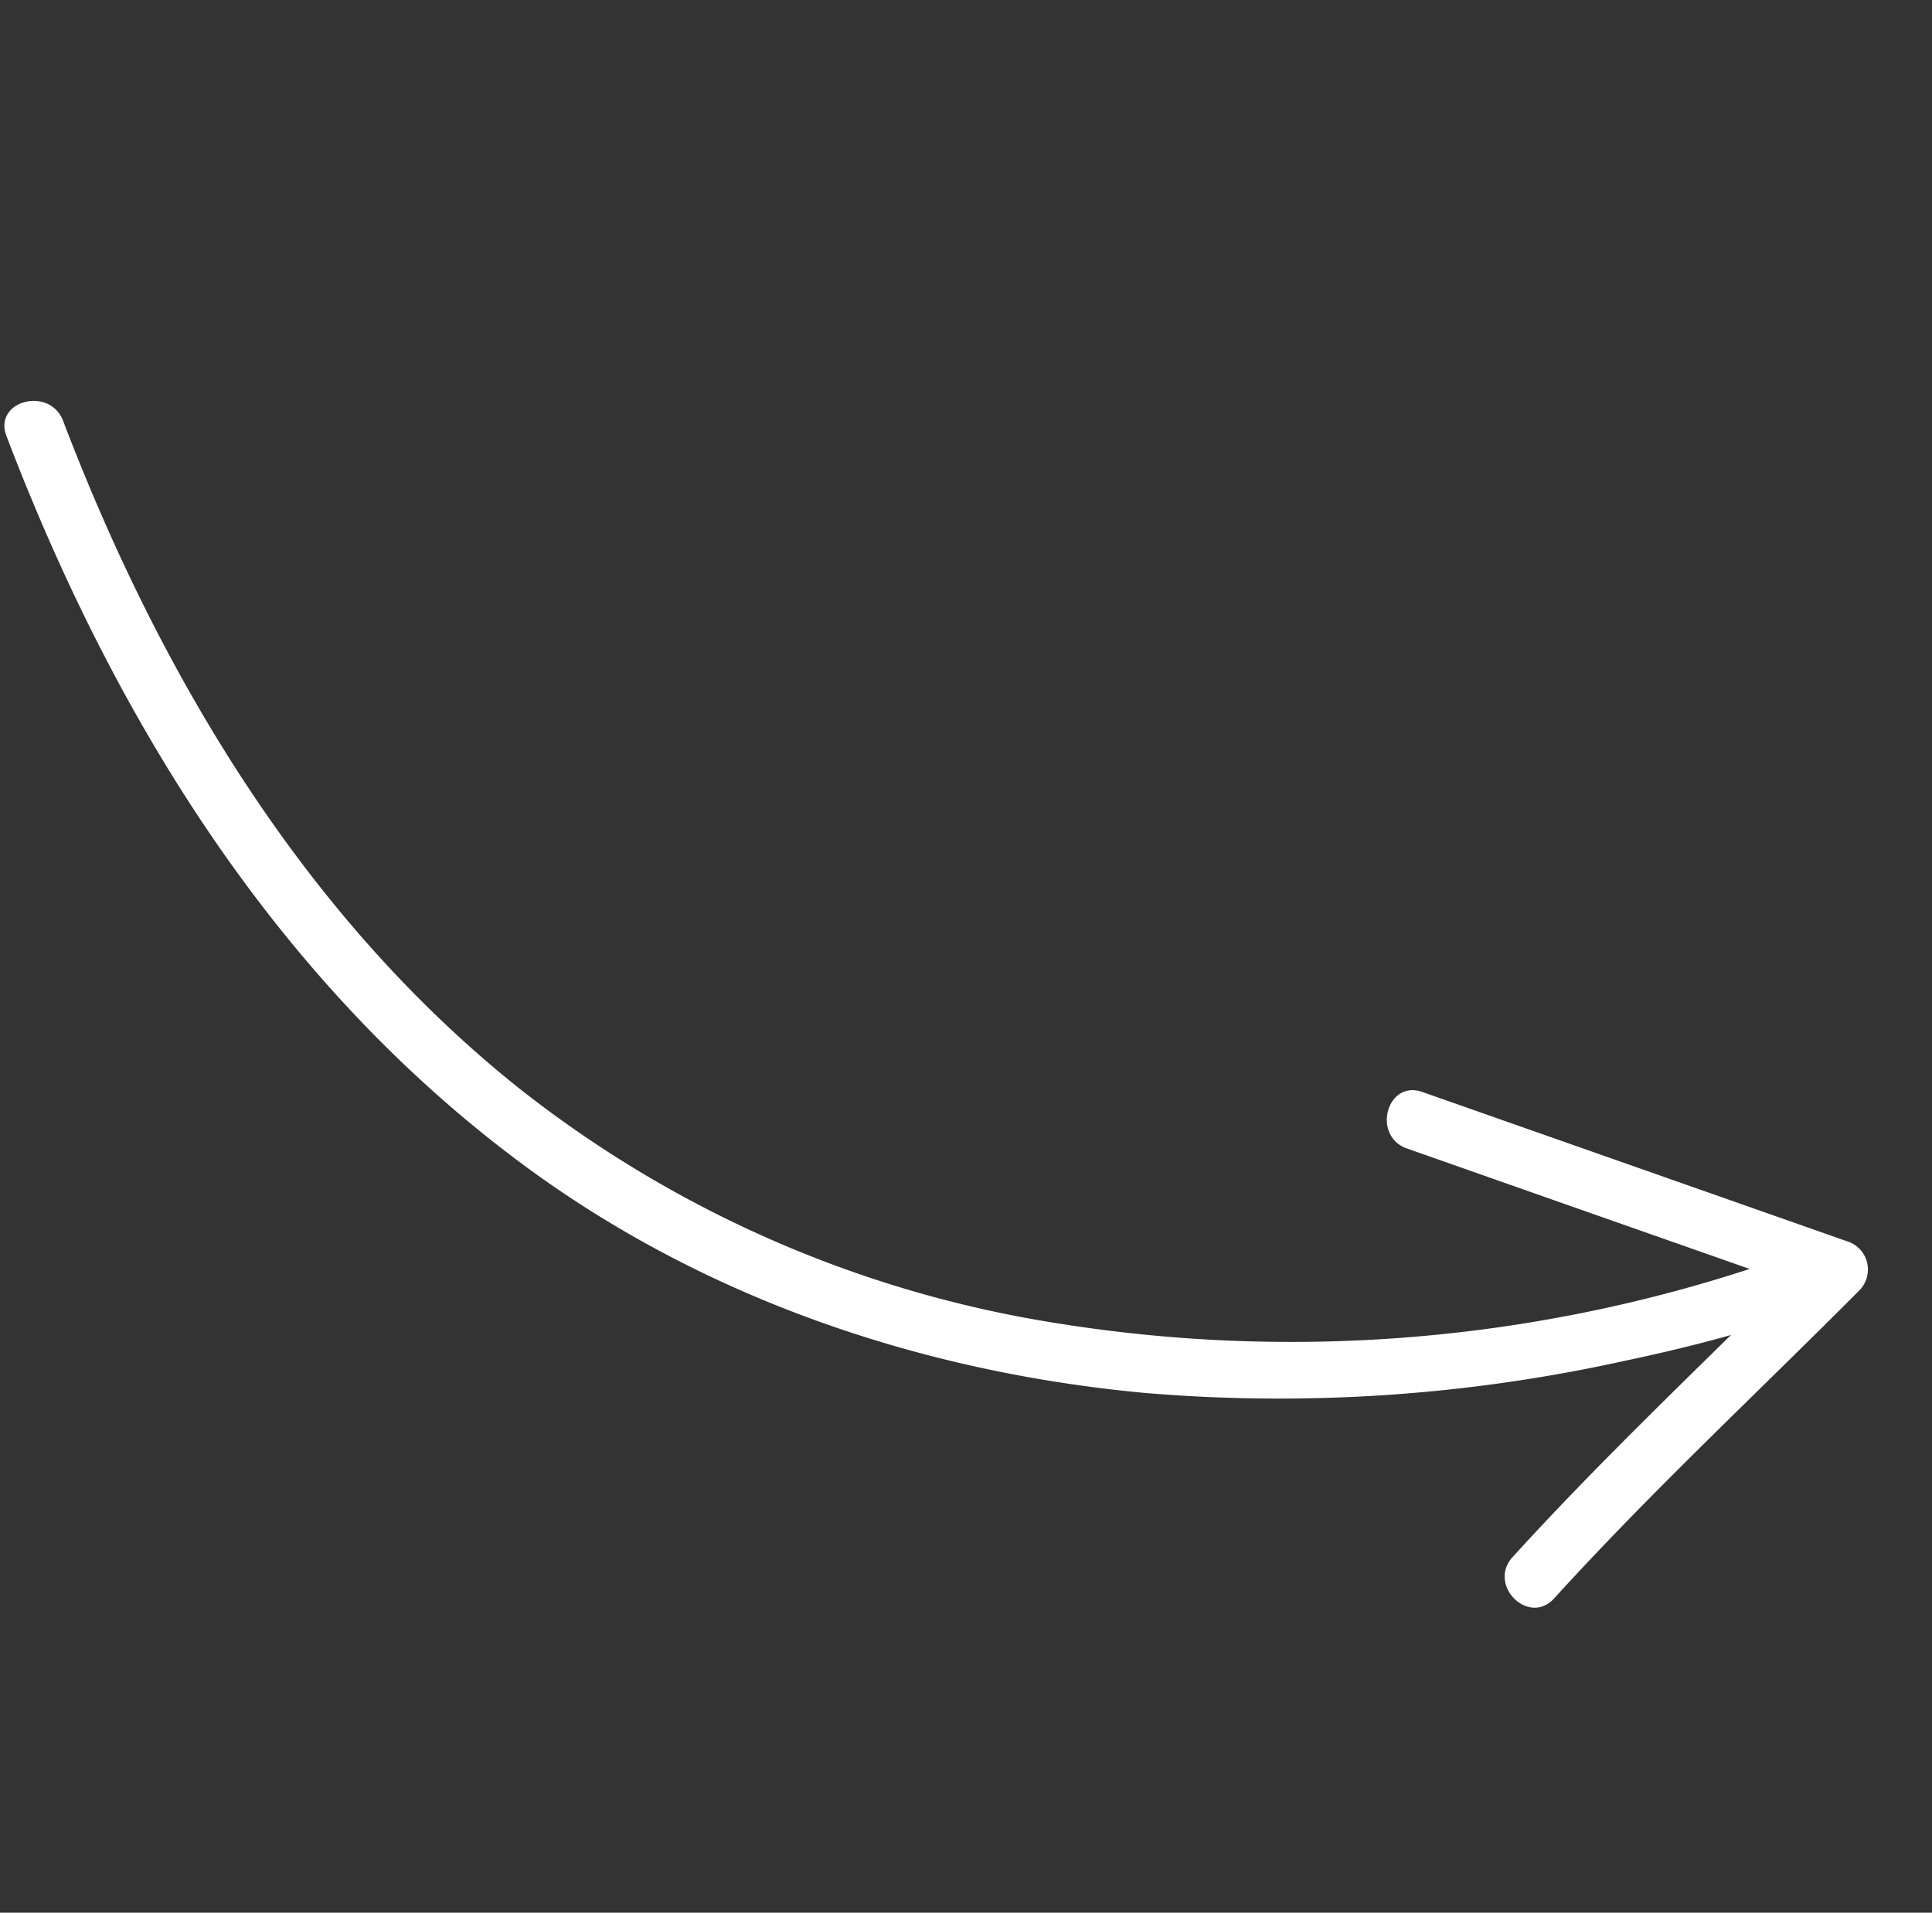
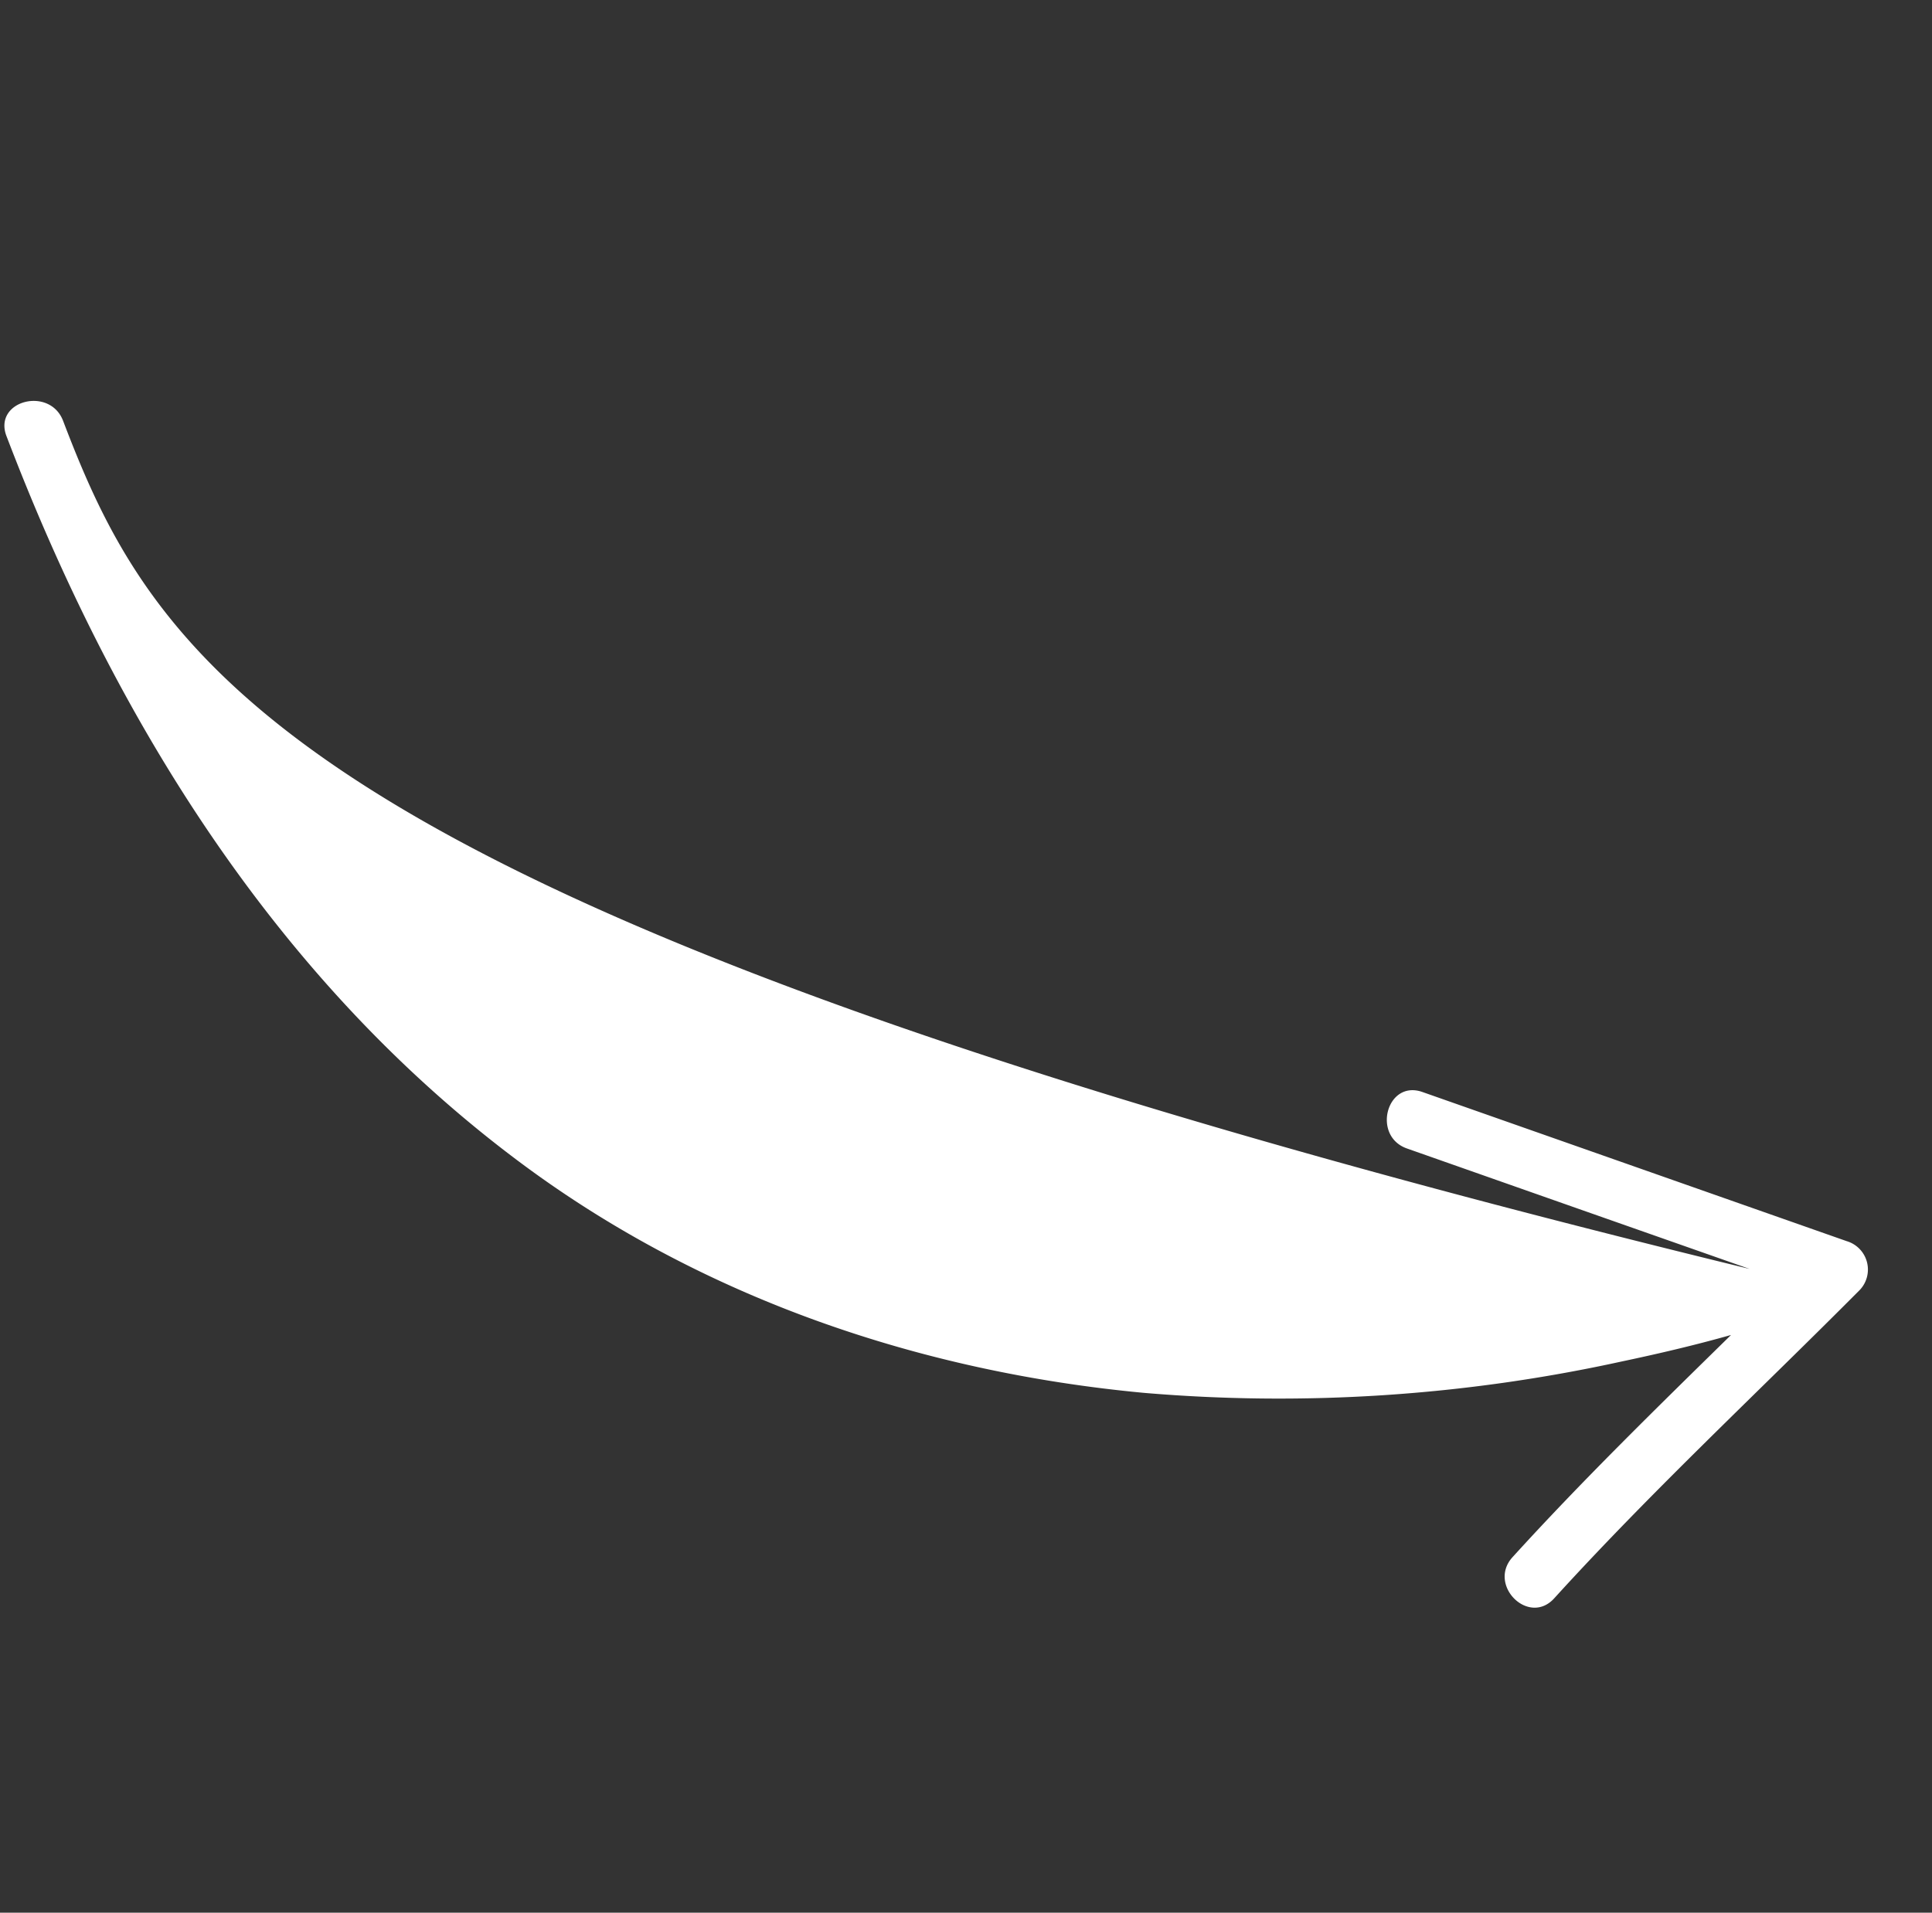
<svg xmlns="http://www.w3.org/2000/svg" width="126.116" height="124.886" viewBox="0 0 126.116 124.886">
  <rect x="0" y="0" width="126.116" height="124.886" fill="#333333" stroke="none" />
-   <path id="Tracé_580" data-name="Tracé 580" d="M388.11,80.259c-19.725,2.024-39.139,7.851-54.811,20.358-11.423,9.121-19.688,21.53-24.748,35.163a104.385,104.385,0,0,0-6.1,30.626c-.132,2.438-.213,4.911-.178,7.377-3.336-5.908-6.661-11.839-10.317-17.53-1.328-2.066-4.641-.149-3.3,1.932,5.093,7.925,9.546,16.33,14.279,24.476a1.935,1.935,0,0,0,3.3,0q8.286-12.108,16.575-24.224c1.4-2.041-1.919-3.951-3.3-1.93q-6.7,9.784-13.388,19.567a96.375,96.375,0,0,1,8.335-44.7,75.539,75.539,0,0,1,23.9-29.856C352.769,90.9,370.494,85.892,388.11,84.087,390.539,83.835,390.563,80.009,388.11,80.259Z" transform="matrix(-0.259, -0.966, 0.966, -0.259, 23.411, 424.17)" fill="#fff" />
+   <path id="Tracé_580" data-name="Tracé 580" d="M388.11,80.259c-19.725,2.024-39.139,7.851-54.811,20.358-11.423,9.121-19.688,21.53-24.748,35.163a104.385,104.385,0,0,0-6.1,30.626c-.132,2.438-.213,4.911-.178,7.377-3.336-5.908-6.661-11.839-10.317-17.53-1.328-2.066-4.641-.149-3.3,1.932,5.093,7.925,9.546,16.33,14.279,24.476a1.935,1.935,0,0,0,3.3,0q8.286-12.108,16.575-24.224c1.4-2.041-1.919-3.951-3.3-1.93q-6.7,9.784-13.388,19.567C352.769,90.9,370.494,85.892,388.11,84.087,390.539,83.835,390.563,80.009,388.11,80.259Z" transform="matrix(-0.259, -0.966, 0.966, -0.259, 23.411, 424.17)" fill="#fff" />
</svg>